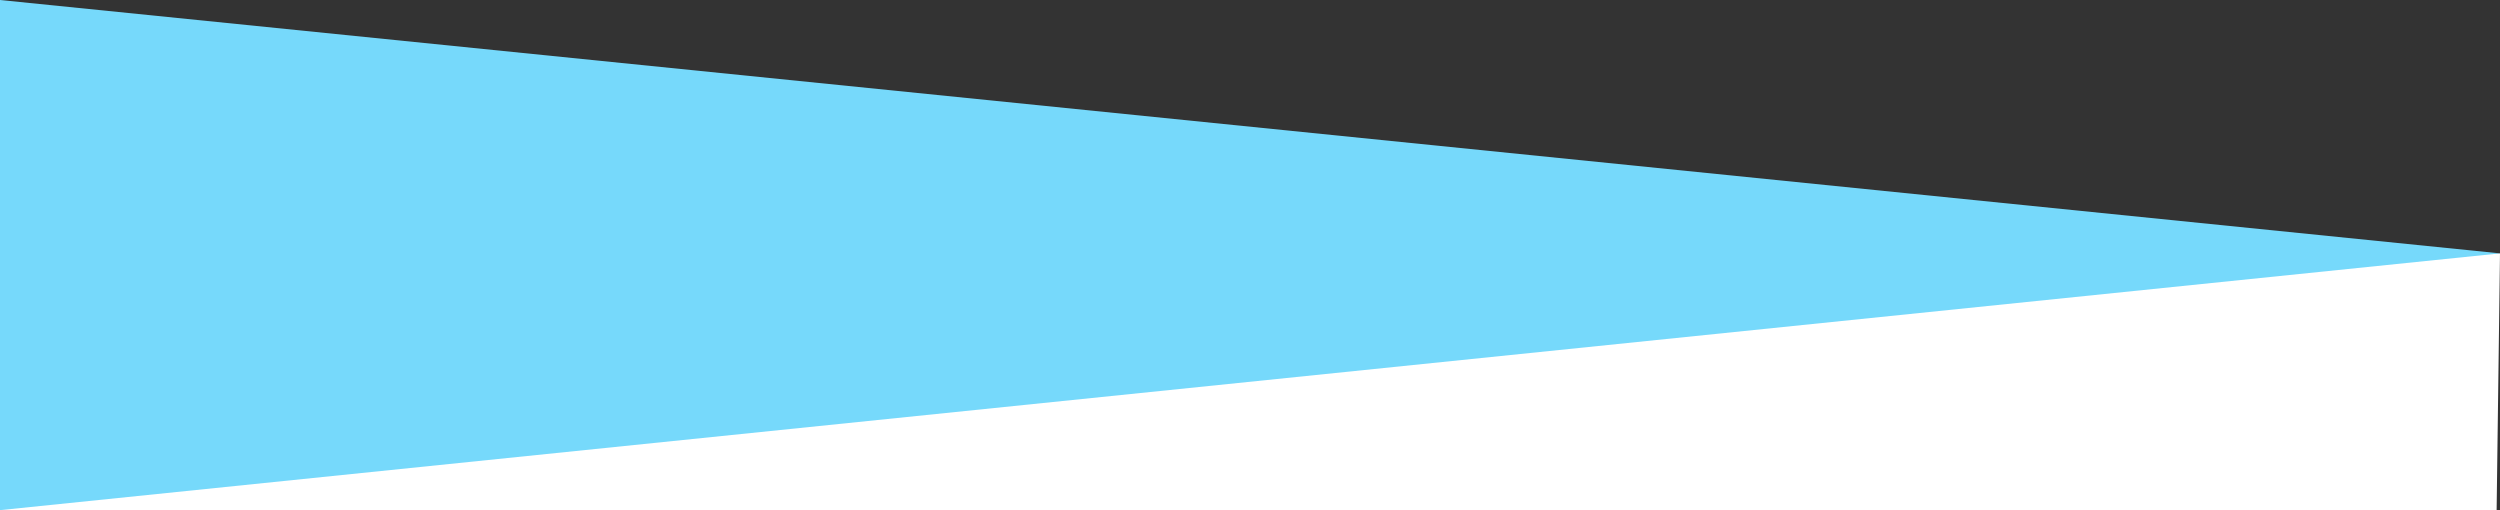
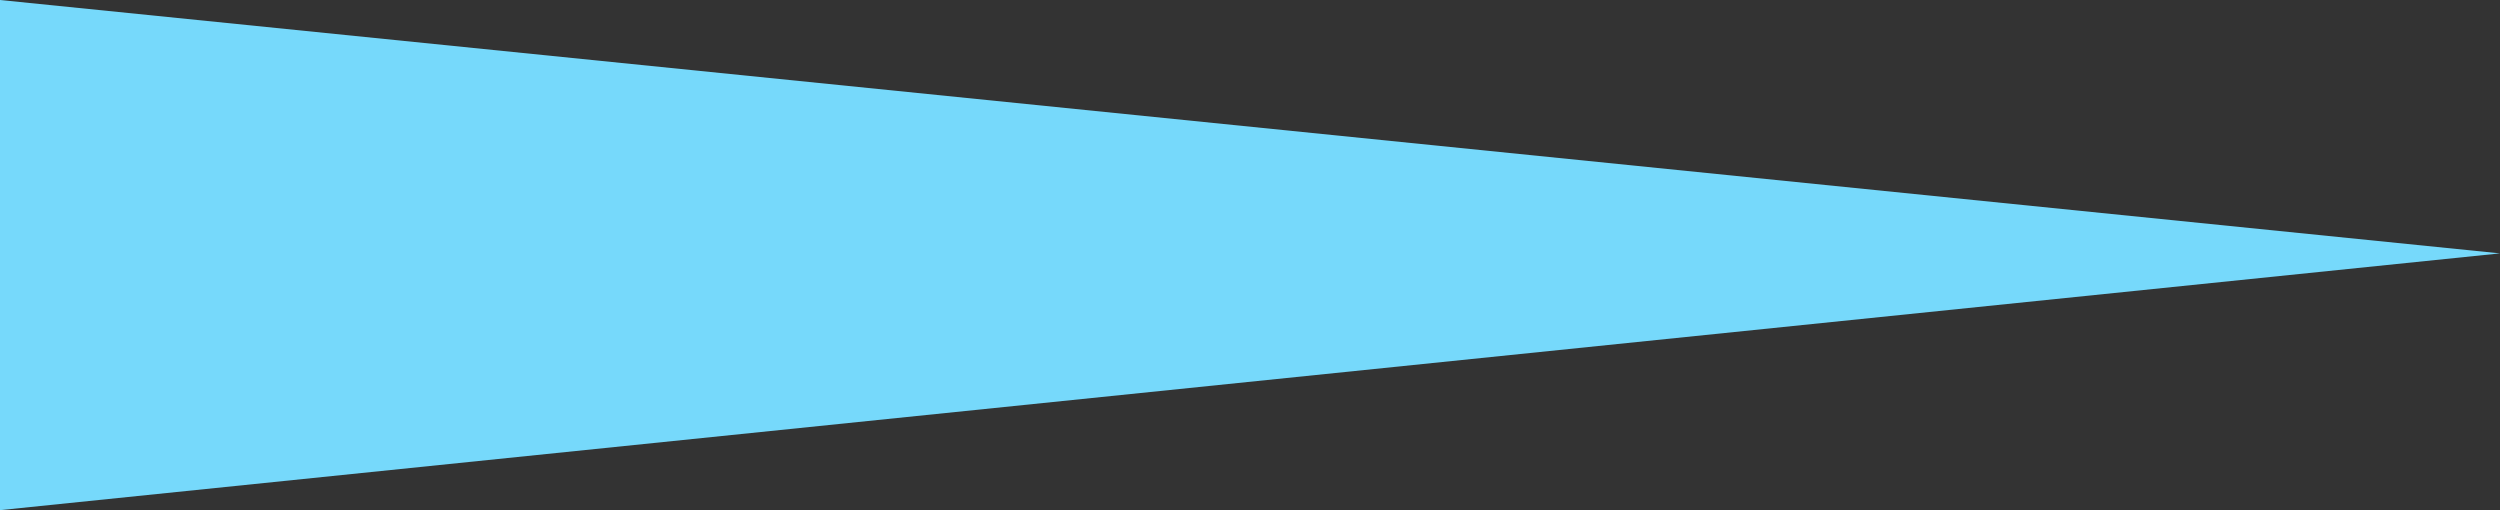
<svg xmlns="http://www.w3.org/2000/svg" version="1.1" id="_レイヤー_2" x="0px" y="0px" viewBox="0 0 740 151" style="enable-background:new 0 0 740 151;" xml:space="preserve">
  <rect x="0" y="0" width="740" height="151" fill="#333333" stroke="none" />
  <style type="text/css">
	.st0{fill:#FFFFFF;}
	.st1{fill:#76D9FB;}
</style>
  <g id="_レイヤー_1-2">
-     <polygon class="st0" points="0.5,75 0,151 739,151 740,75  " />
    <polygon class="st1" points="740,75 0,151 0,0  " />
  </g>
</svg>